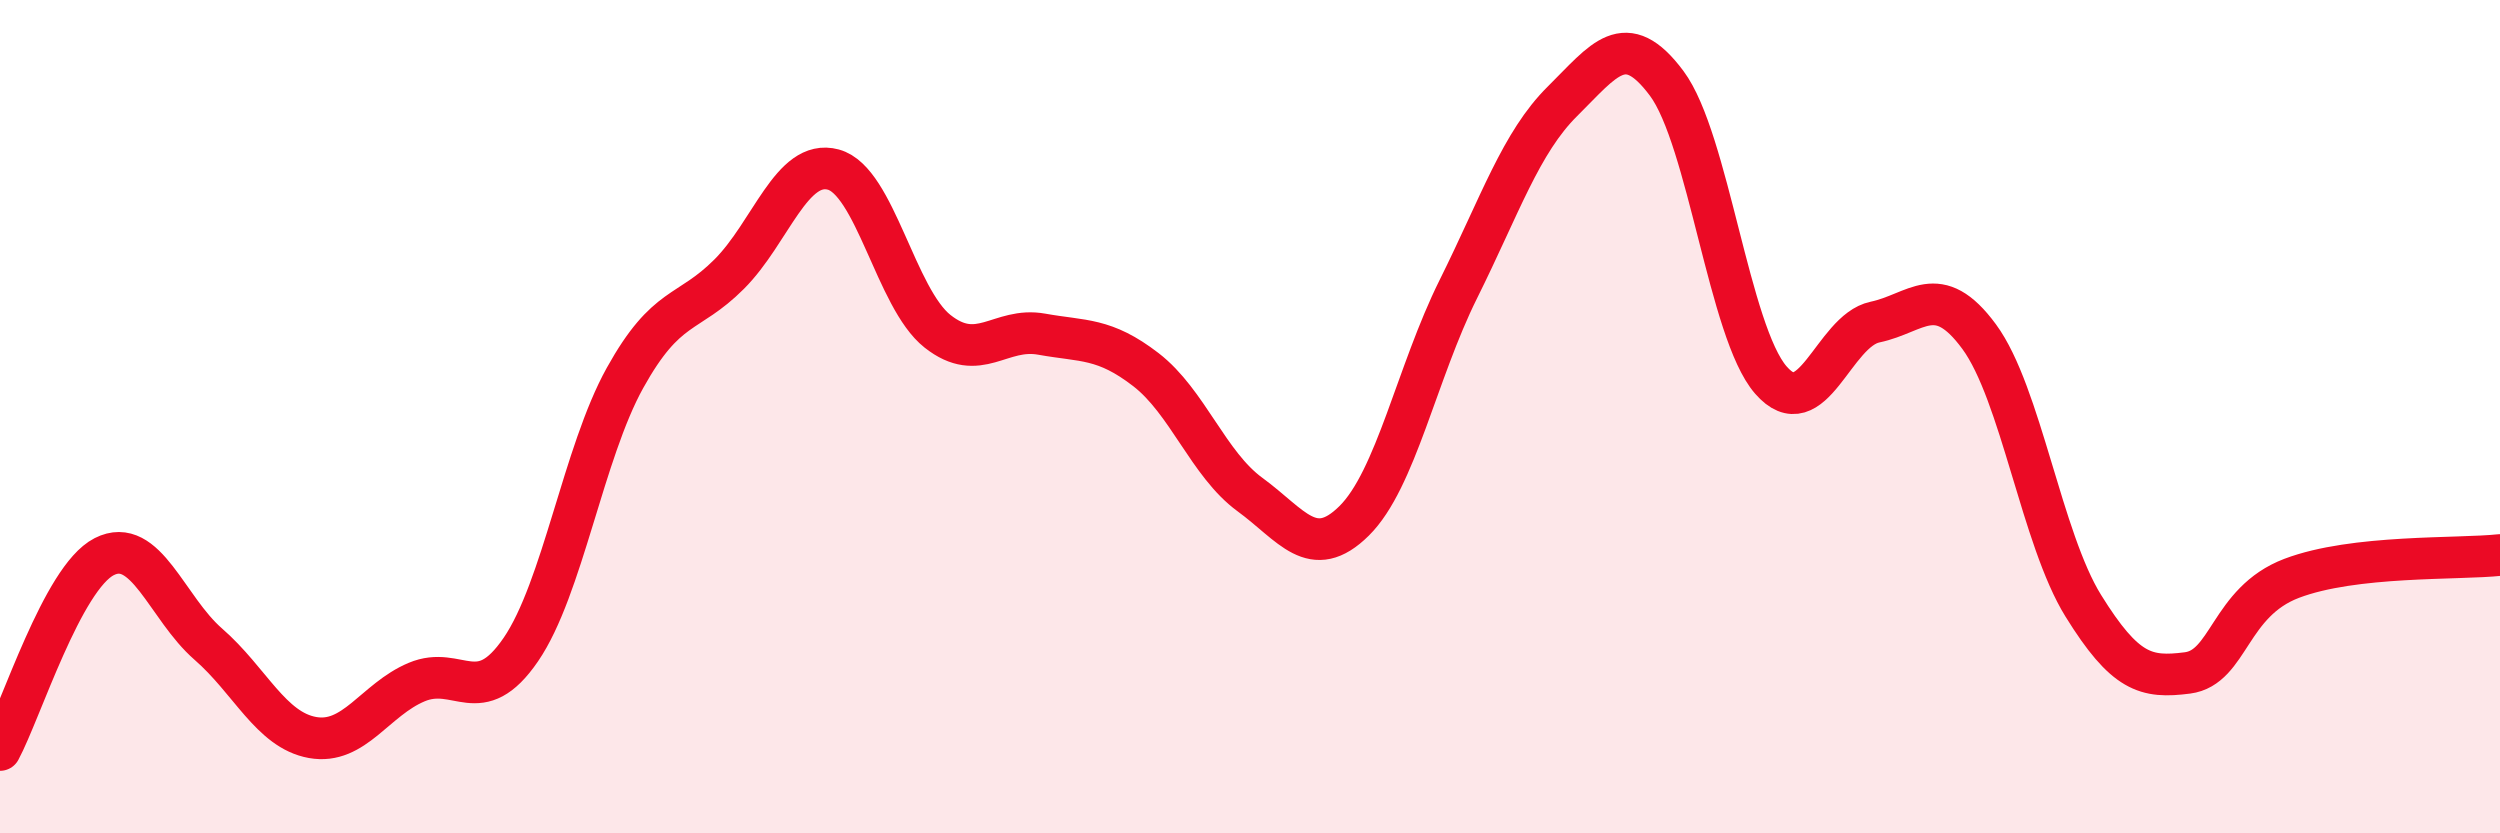
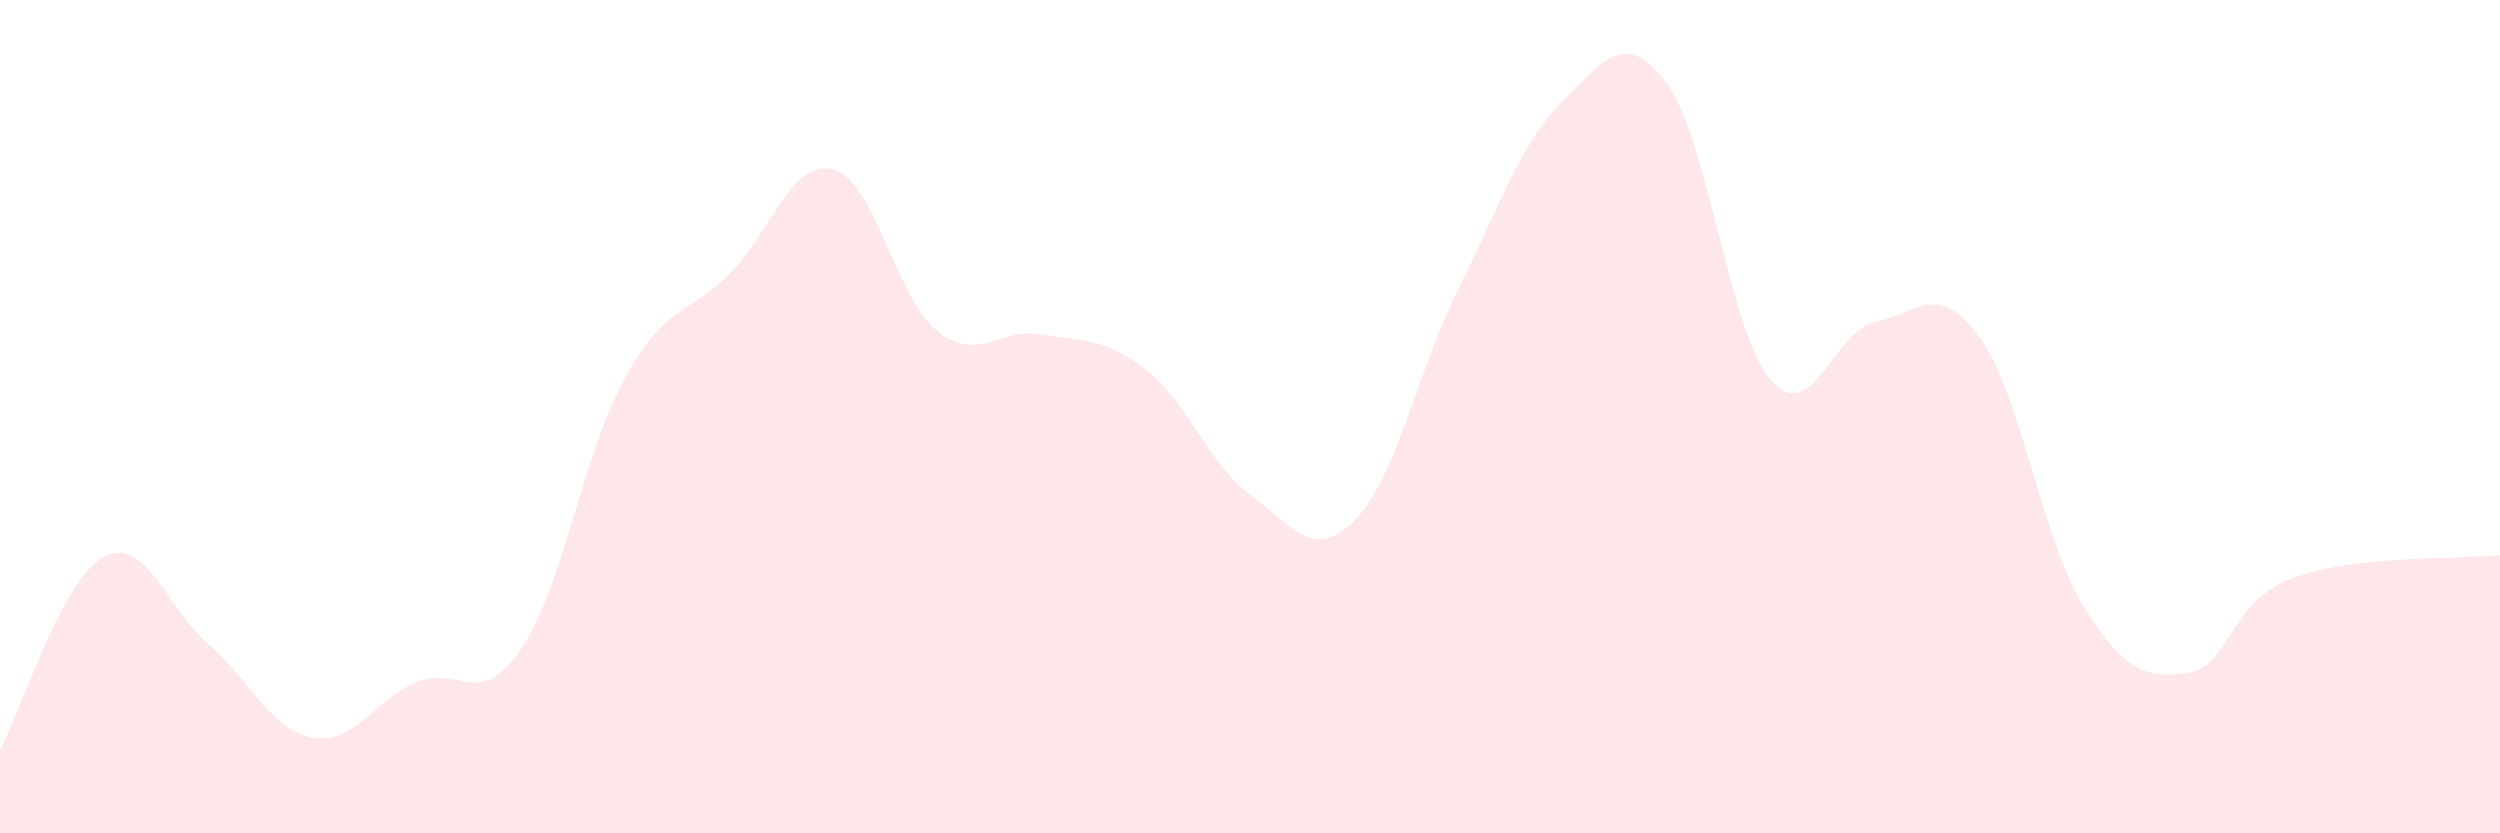
<svg xmlns="http://www.w3.org/2000/svg" width="60" height="20" viewBox="0 0 60 20">
  <path d="M 0,18 C 0.5,17.07 1.5,13.87 2.5,13.36 C 3.5,12.85 4,14.59 5,15.46 C 6,16.33 6.5,17.52 7.5,17.7 C 8.5,17.88 9,16.79 10,16.37 C 11,15.95 11.5,17.05 12.5,15.59 C 13.5,14.13 14,10.87 15,9.07 C 16,7.27 16.5,7.58 17.5,6.58 C 18.5,5.58 19,3.8 20,4.07 C 21,4.34 21.5,7.16 22.5,7.95 C 23.5,8.74 24,7.84 25,8.02 C 26,8.2 26.5,8.1 27.5,8.87 C 28.5,9.64 29,11.14 30,11.87 C 31,12.6 31.5,13.49 32.5,12.5 C 33.5,11.51 34,8.95 35,6.94 C 36,4.93 36.5,3.42 37.5,2.43 C 38.5,1.44 39,0.66 40,2 C 41,3.34 41.5,7.97 42.5,9.12 C 43.5,10.27 44,7.94 45,7.73 C 46,7.52 46.5,6.72 47.5,8.08 C 48.5,9.44 49,12.93 50,14.54 C 51,16.15 51.5,16.28 52.5,16.15 C 53.5,16.02 53.5,14.45 55,13.88 C 56.5,13.31 59,13.43 60,13.32L60 20L0 20Z" fill="#EB0A25" opacity="0.1" stroke-linecap="round" stroke-linejoin="round" />
-   <path d="M 0,18 C 0.5,17.07 1.5,13.87 2.5,13.36 C 3.5,12.85 4,14.59 5,15.46 C 6,16.33 6.5,17.52 7.5,17.7 C 8.5,17.88 9,16.79 10,16.37 C 11,15.95 11.5,17.05 12.5,15.59 C 13.5,14.13 14,10.87 15,9.07 C 16,7.27 16.5,7.58 17.5,6.58 C 18.5,5.58 19,3.8 20,4.07 C 21,4.34 21.5,7.16 22.5,7.95 C 23.5,8.74 24,7.84 25,8.02 C 26,8.2 26.5,8.1 27.5,8.87 C 28.5,9.64 29,11.14 30,11.87 C 31,12.6 31.5,13.49 32.5,12.5 C 33.5,11.51 34,8.95 35,6.94 C 36,4.93 36.5,3.42 37.5,2.43 C 38.5,1.44 39,0.66 40,2 C 41,3.34 41.5,7.97 42.5,9.12 C 43.5,10.27 44,7.94 45,7.73 C 46,7.52 46.5,6.72 47.5,8.08 C 48.5,9.44 49,12.93 50,14.54 C 51,16.15 51.5,16.28 52.5,16.15 C 53.5,16.02 53.5,14.45 55,13.88 C 56.5,13.31 59,13.43 60,13.32" stroke="#EB0A25" stroke-width="1" fill="none" stroke-linecap="round" stroke-linejoin="round" />
</svg>